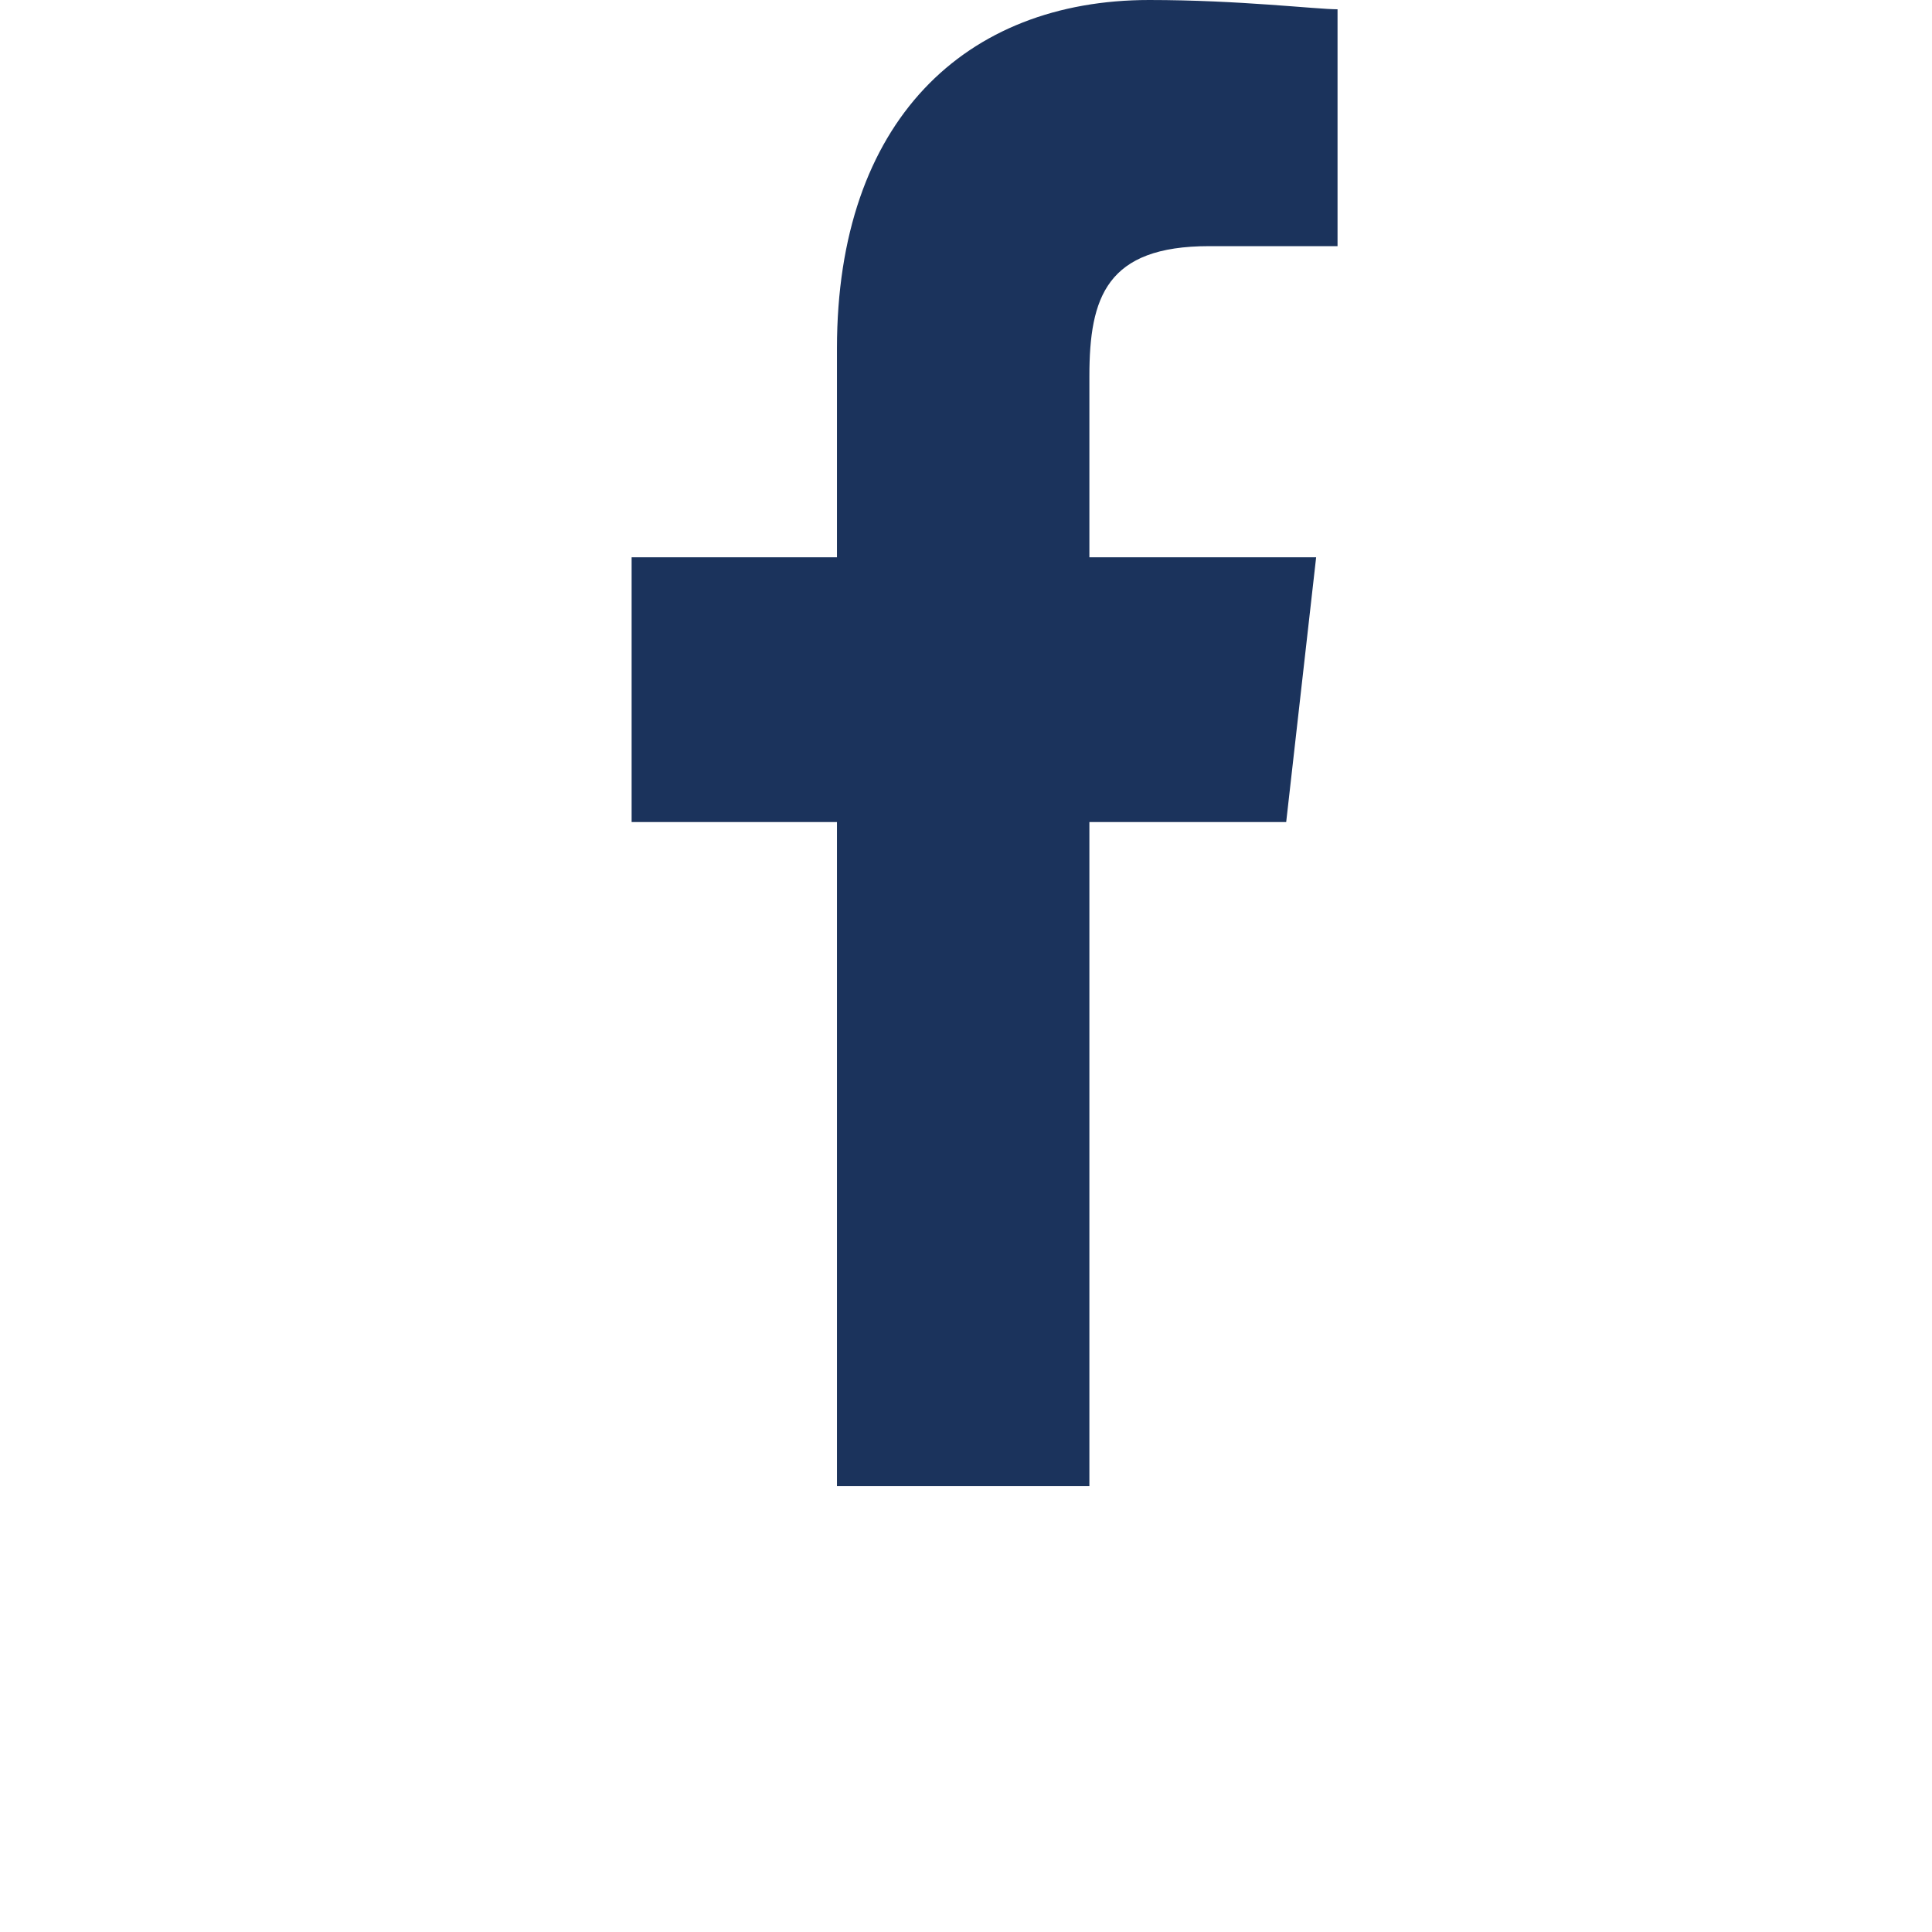
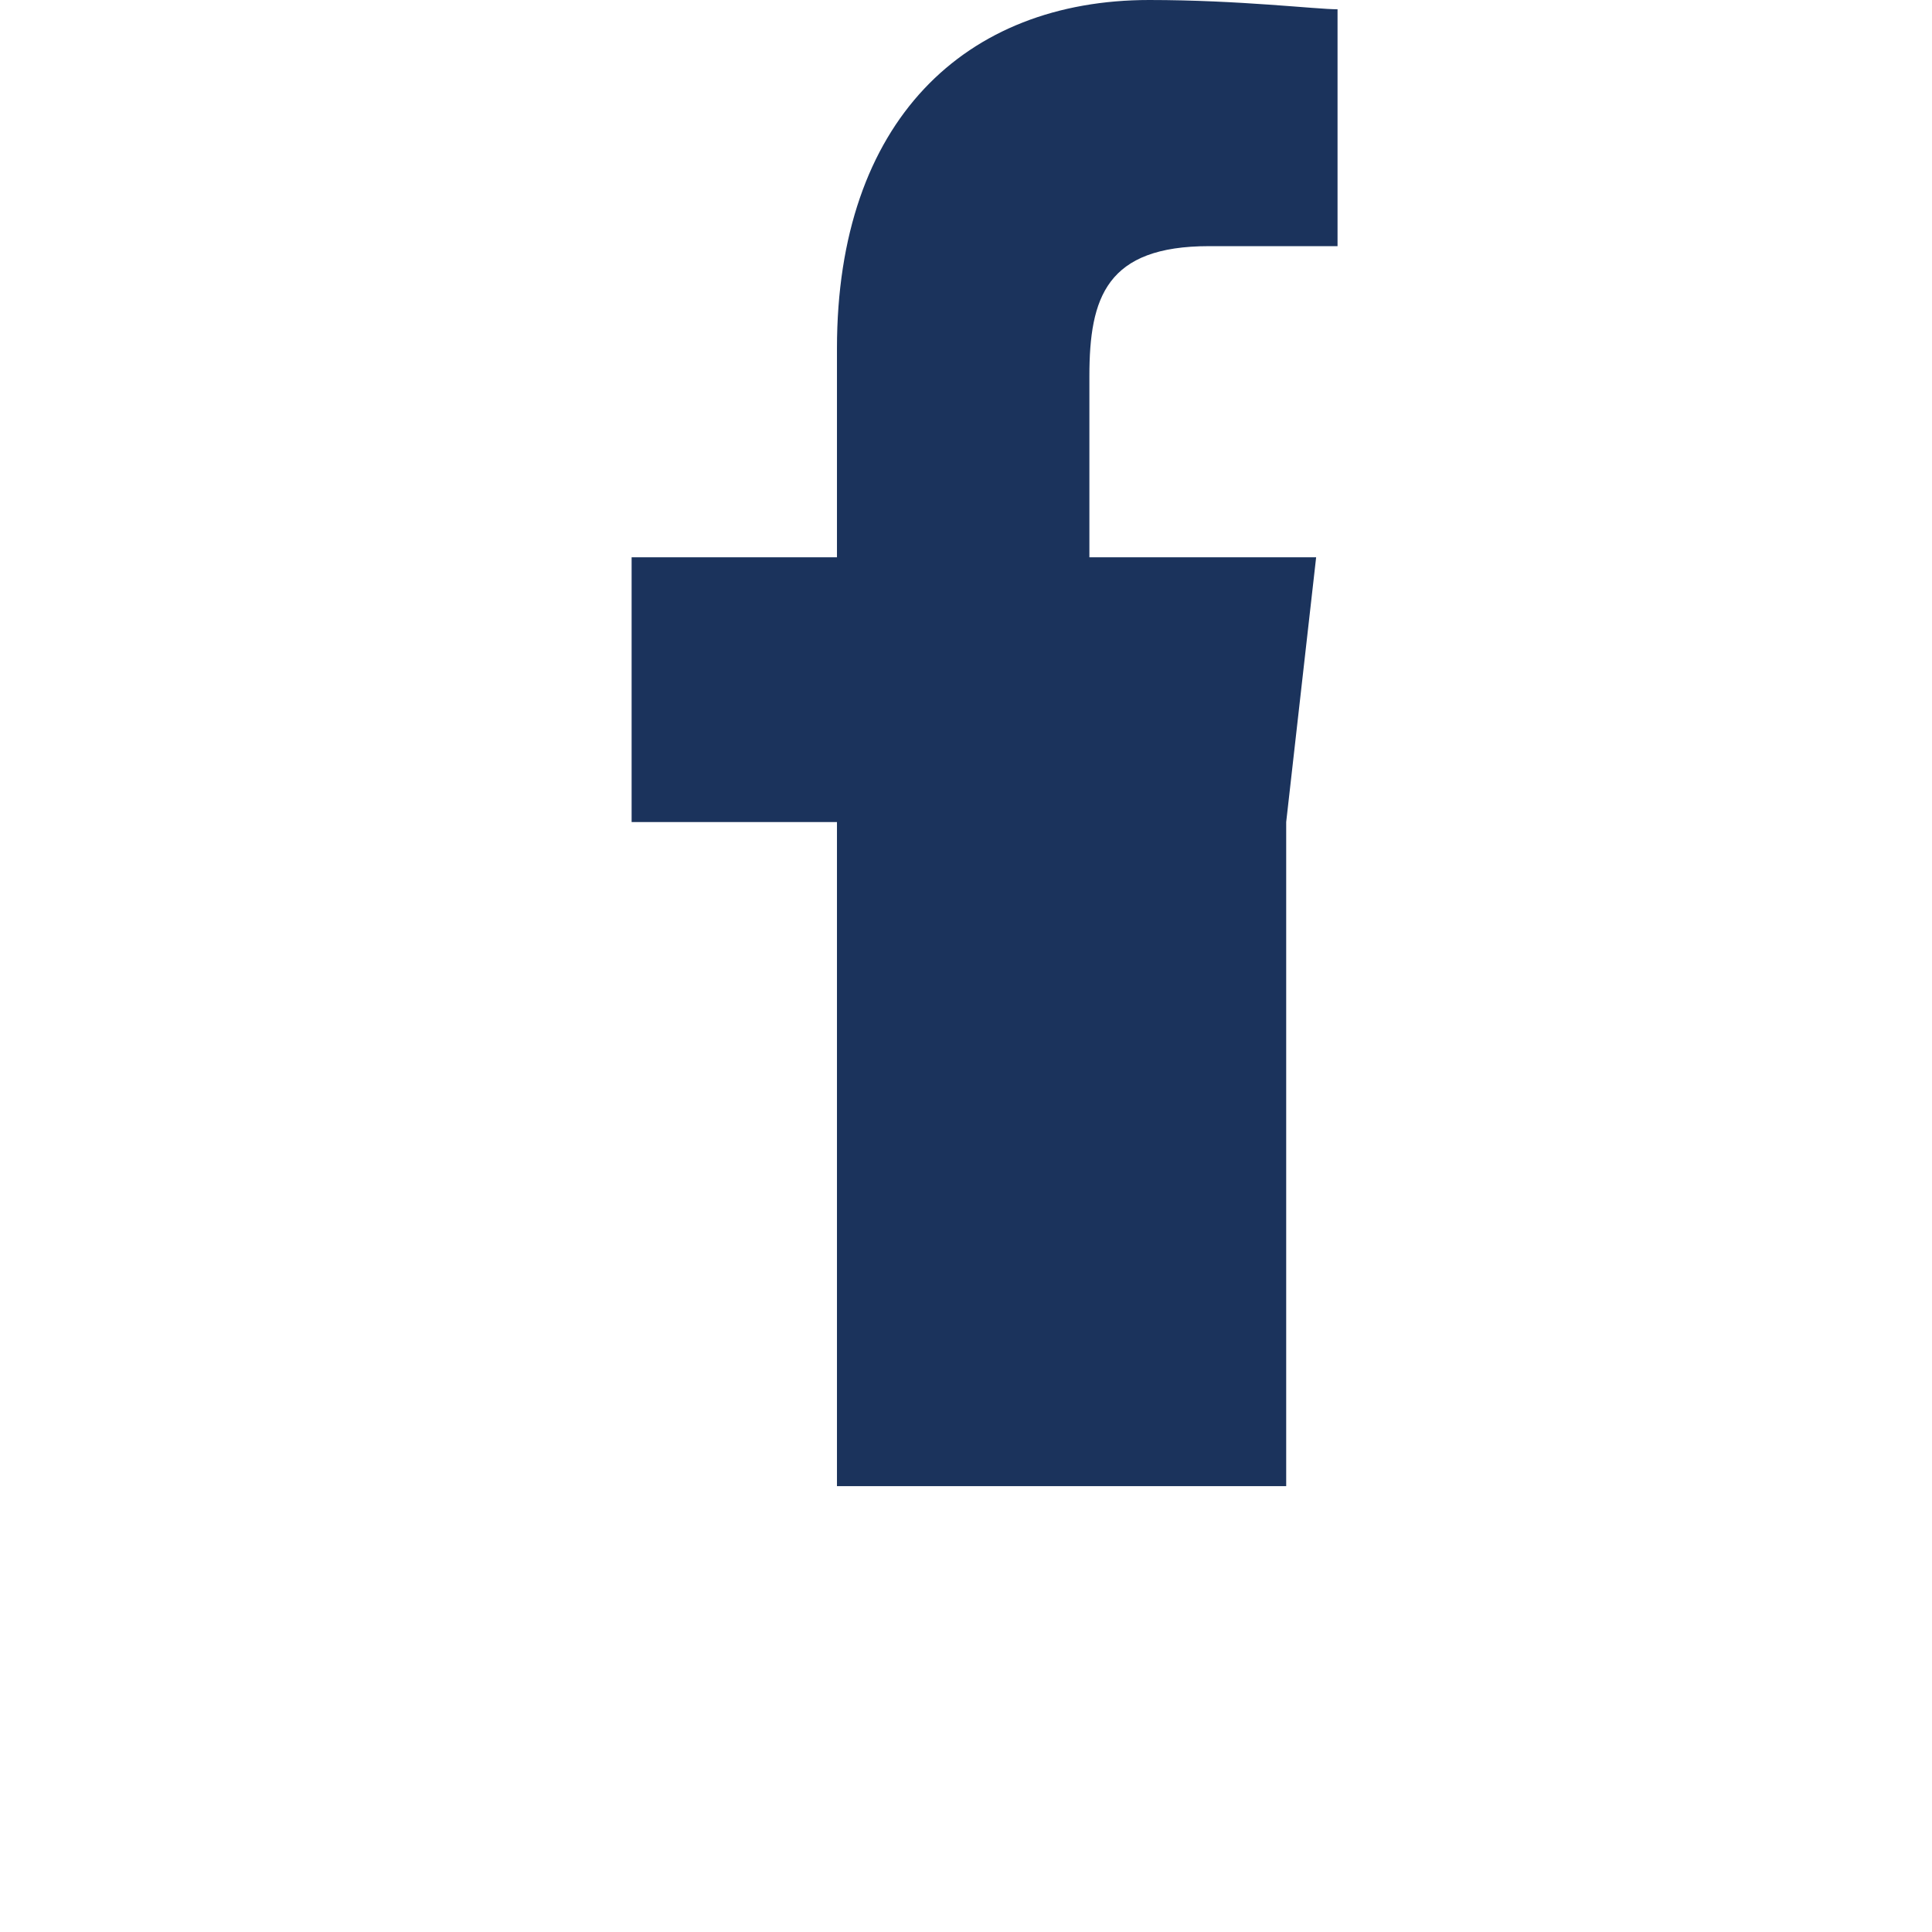
<svg xmlns="http://www.w3.org/2000/svg" width="52" height="52" viewBox="0 0 52 52" fill="none">
-   <path d="M22.527 40V22.125H17V15H22.527V9.375C22.527 3.25 25.982 0 30.933 0C33.352 0 35.424 0.25 36 0.25V6.625H32.545C29.782 6.625 29.321 8 29.321 10.125V15H35.424L34.618 22.125H29.321V40" fill="#1B335C" />
+   <path d="M22.527 40V22.125H17V15H22.527V9.375C22.527 3.25 25.982 0 30.933 0C33.352 0 35.424 0.25 36 0.25V6.625H32.545C29.782 6.625 29.321 8 29.321 10.125V15H35.424L34.618 22.125V40" fill="#1B335C" />
</svg>